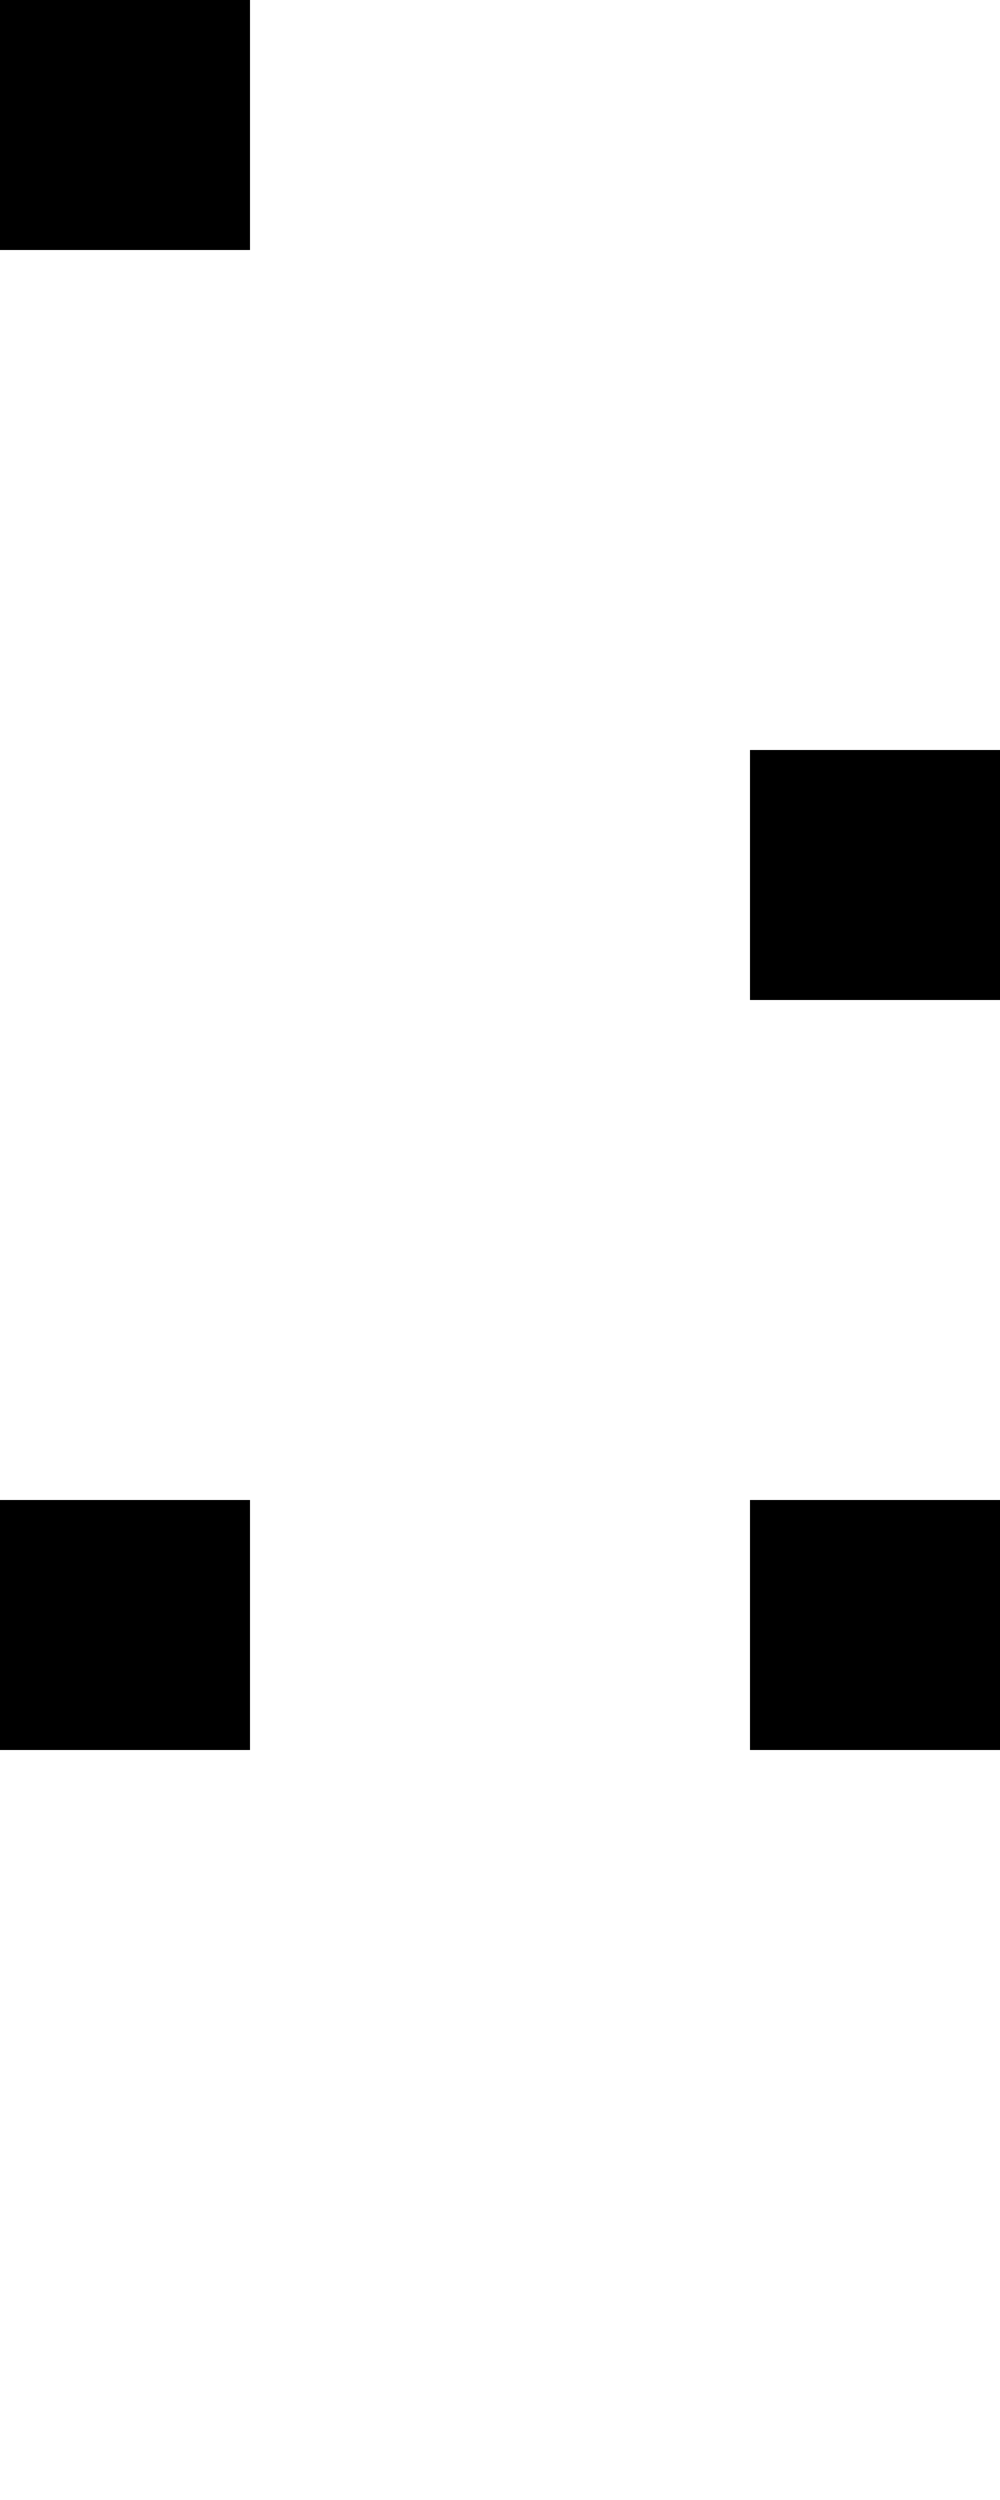
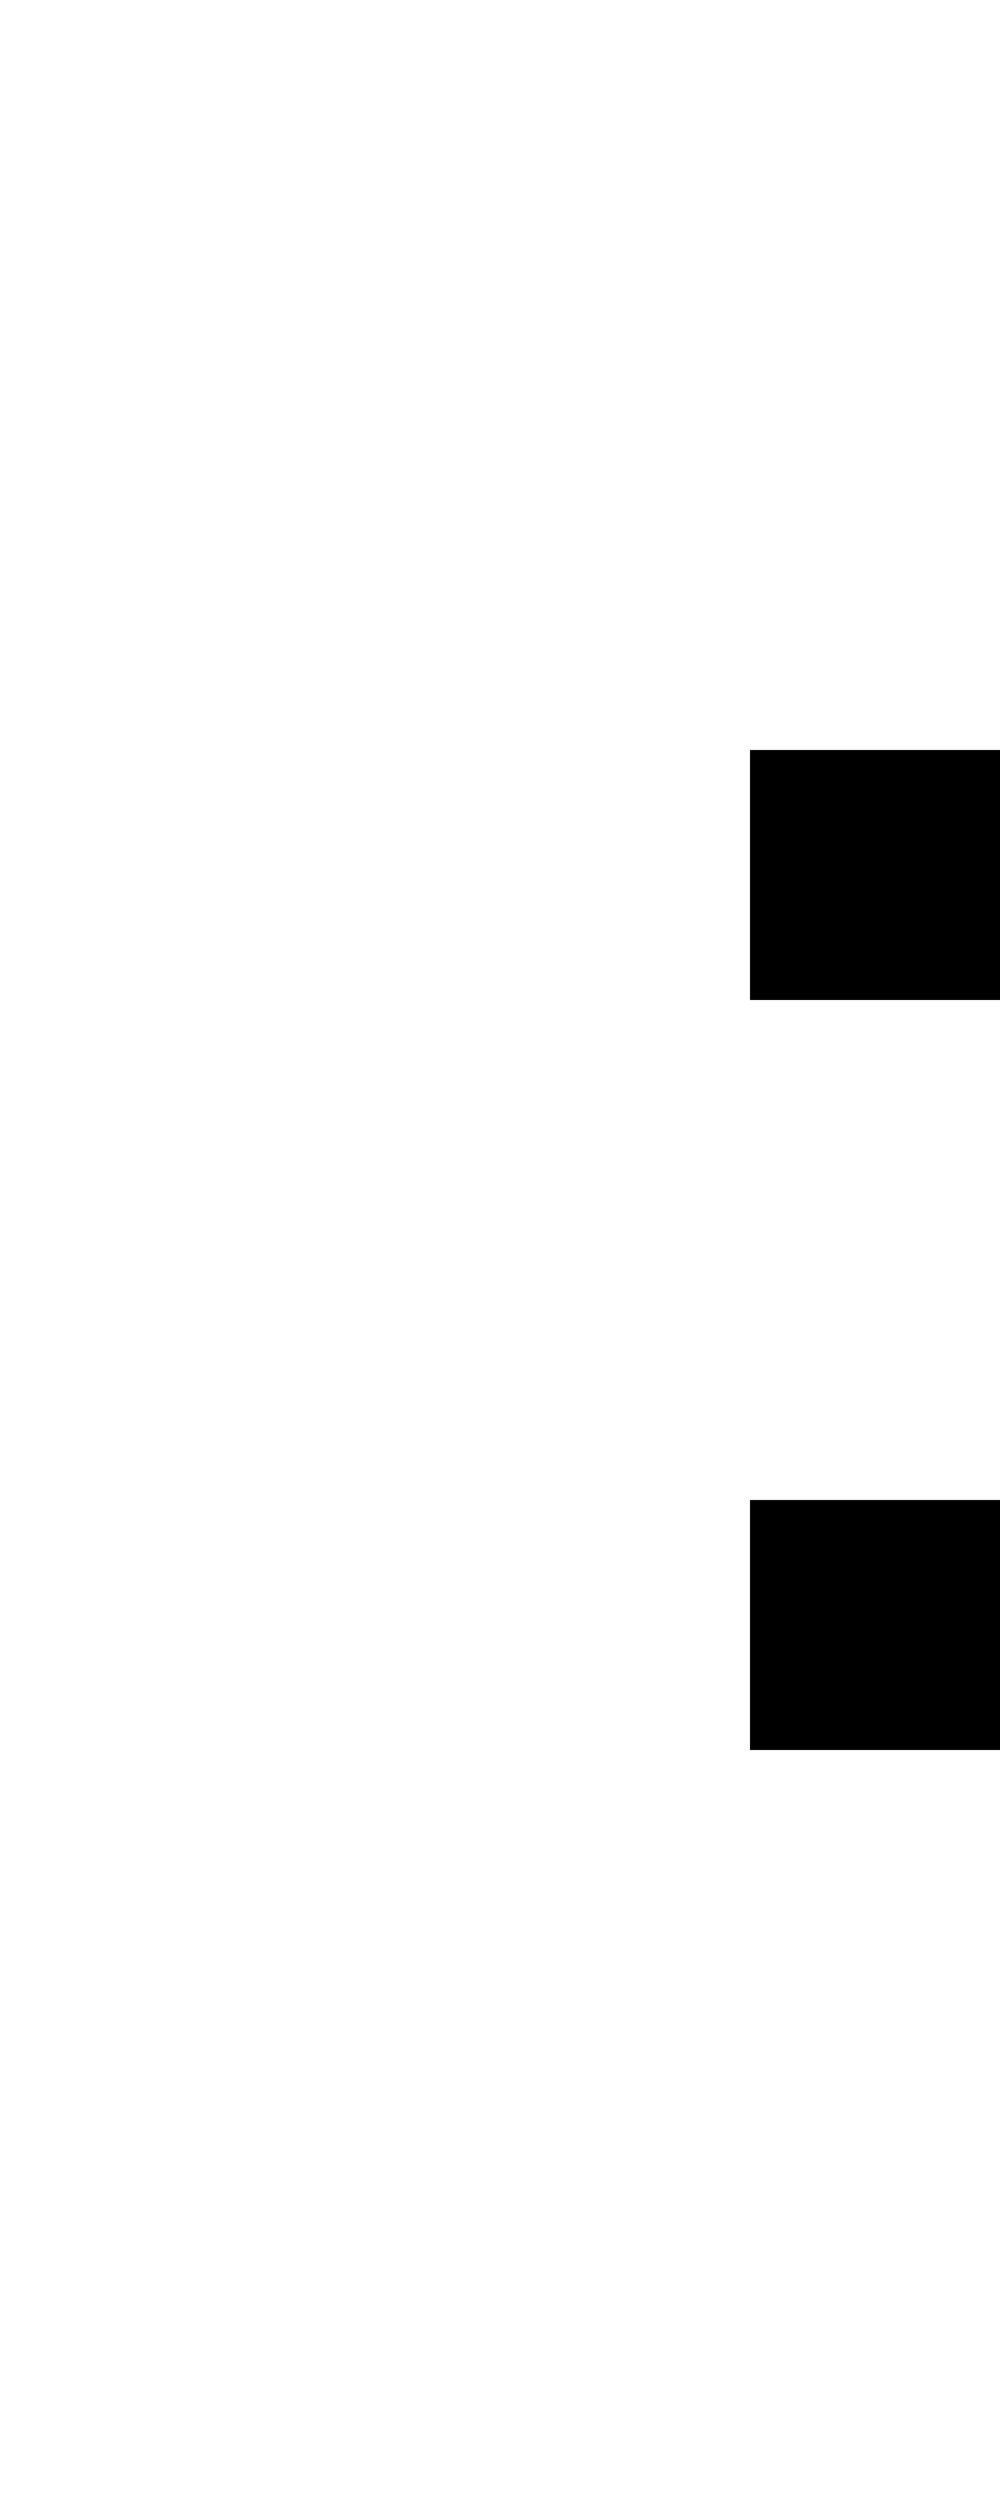
<svg xmlns="http://www.w3.org/2000/svg" width="4" height="10" viewBox="0 0 4 10">
  <style>rect { fill: black; }</style>
  <title>Character: ⌵ (U+2335)</title>
-   <rect x="0" y="0" width="1" height="1" />
  <rect x="3" y="3" width="1" height="1" />
-   <rect x="0" y="6" width="1" height="1" />
  <rect x="3" y="6" width="1" height="1" />
</svg>